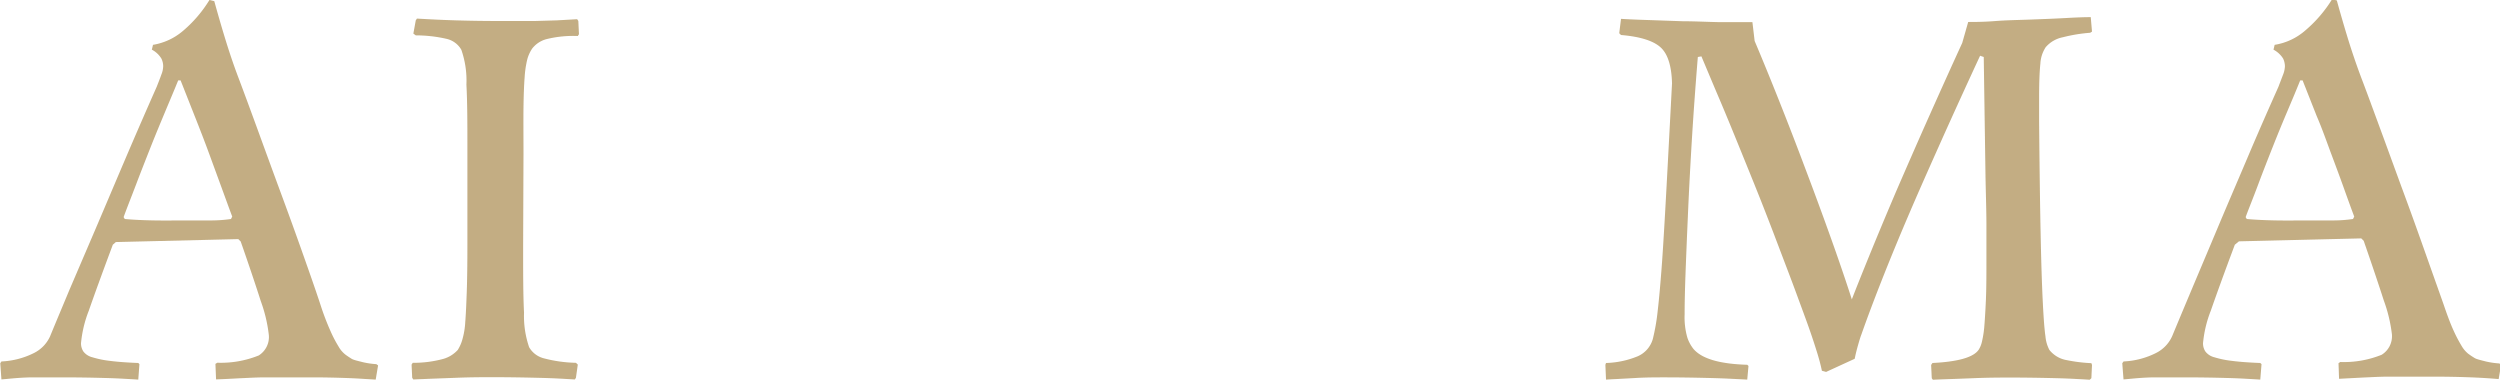
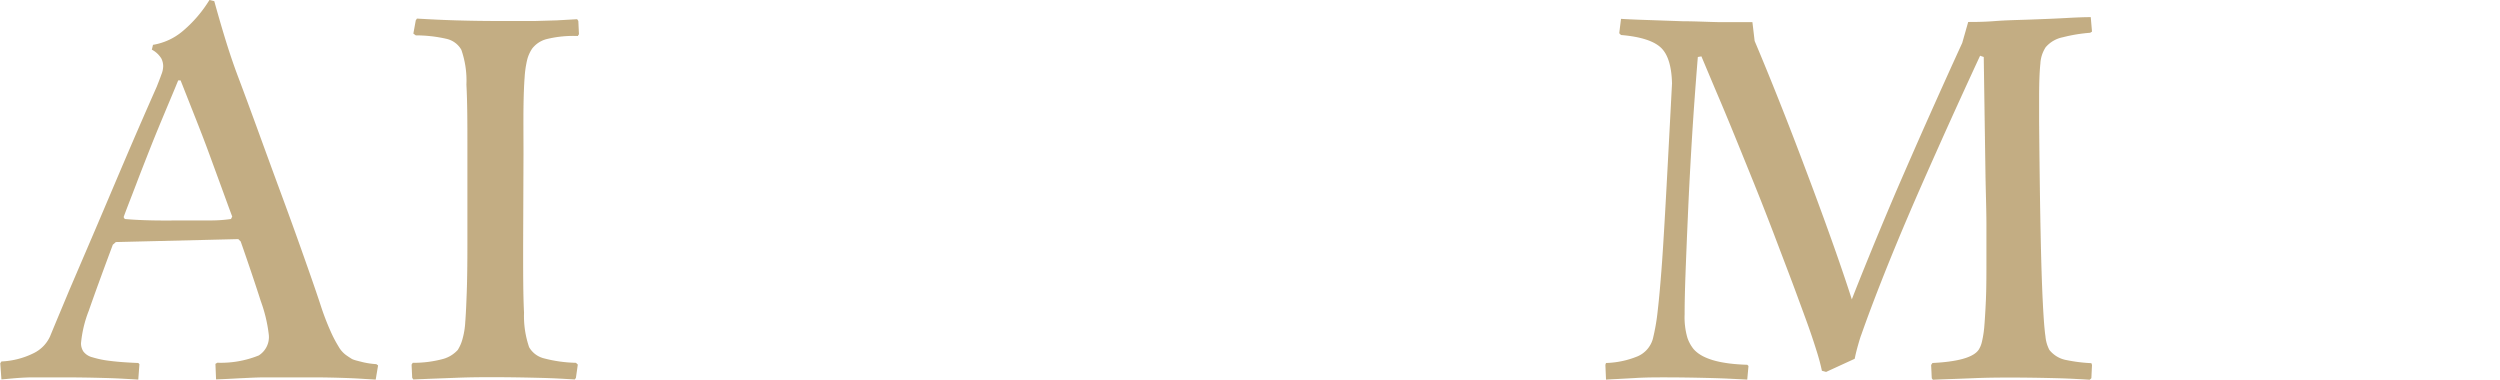
<svg xmlns="http://www.w3.org/2000/svg" viewBox="0 0 279.9 42.52">
  <defs>
    <style>.cls-1{isolation:isolate;}.cls-2{mix-blend-mode:multiply;opacity:0.9;}.cls-3{fill:#bca475;}</style>
  </defs>
  <g class="cls-1">
    <g id="レイヤー_1" data-name="レイヤー 1">
      <g class="cls-2">
        <path class="cls-3" d="M556.18,389.81q-1.81,4.85-2.69,7.39a13.25,13.25,0,0,0-.87,3.63,1.65,1.65,0,0,0,.27.94,1.81,1.81,0,0,0,1,.64,10.73,10.73,0,0,0,1.95.4c.83.11,1.89.19,3.19.24l.13.13-.13,1.75c-1-.09-2.26-.16-3.69-.2s-3-.07-4.84-.07c-1.08,0-2.15,0-3.23,0s-2.26.1-3.56.24l-.13-1.82.13-.2a9,9,0,0,0,3.63-.94,3.88,3.88,0,0,0,1.82-1.88c.53-1.3,1.25-3,2.14-5.14l3-7c1.08-2.53,2.19-5.16,3.36-7.9s2.31-5.35,3.42-7.86q.35-.87.54-1.41a2.56,2.56,0,0,0,.2-.94,1.94,1.94,0,0,0-.2-.84,2.72,2.72,0,0,0-1.07-1l.13-.54A6.89,6.89,0,0,0,564,365.9a14.38,14.38,0,0,0,3-3.49l.54.13c.36,1.3.75,2.66,1.18,4.07s.92,2.9,1.51,4.46c.71,1.88,1.49,4,2.31,6.25s1.67,4.58,2.52,6.88,1.66,4.54,2.42,6.69,1.41,4,1.95,5.64a29,29,0,0,0,1.11,2.92,14.27,14.27,0,0,0,.91,1.75,3.06,3.06,0,0,0,.77.91c.24.18.48.33.7.47s.76.25,1.21.37a9.1,9.1,0,0,0,1.55.23l.2.14-.27,1.61c-1.08-.09-2.18-.16-3.33-.2s-2.4-.07-3.79-.07h-2.42l-2.79,0c-1,0-1.92.06-2.88.1l-2.66.14-.07-1.75.21-.13a11.29,11.29,0,0,0,4.63-.81,2.43,2.43,0,0,0,1.14-2.28,16.42,16.42,0,0,0-.9-3.8q-.91-2.85-2.25-6.68l-.27-.27-13.71.33Zm1.34-2.88c1,.09,2.15.14,3.36.16s2.4,0,3.56,0,2,0,2.85,0a15.59,15.59,0,0,0,2.12-.16l.14-.27c-.32-.85-.7-1.9-1.15-3.13s-.93-2.54-1.44-3.93-1.05-2.78-1.61-4.19l-1.58-4h-.27c-.4,1-.89,2.14-1.44,3.46s-1.12,2.68-1.68,4.1-1.1,2.79-1.62,4.16-1,2.56-1.37,3.59Z" transform="translate(-543.55 -362.41)" />
        <path class="cls-3" d="M602.12,390c0,3,0,5.43.1,7.42a10.76,10.76,0,0,0,.57,3.86,2.65,2.65,0,0,0,1.62,1.24,15.33,15.33,0,0,0,3.62.51l.21.2-.21,1.48-.13.2c-1.08-.09-2.43-.16-4.07-.2s-3.37-.07-5.2-.07c-1,0-2.4,0-4.1.07s-3.27.11-4.7.2l-.13-.2-.07-1.48.13-.2a12.66,12.66,0,0,0,3.43-.44,3.47,3.47,0,0,0,1.61-1,4.48,4.48,0,0,0,.5-1.11,8.77,8.77,0,0,0,.34-2c.07-.88.12-2,.17-3.43s.07-3.19.07-5.34V379.27c0-2.91,0-5.38-.11-7.39a10.49,10.49,0,0,0-.57-3.9,2.55,2.55,0,0,0-1.61-1.21,15.36,15.36,0,0,0-3.49-.4l-.27-.2.27-1.48.13-.2c1.52.09,3,.16,4.37.2s2.93.07,4.63.07l1.95,0c.72,0,1.48,0,2.29,0l2.41-.07,2.29-.13.13.2.07,1.48-.13.2a12.62,12.62,0,0,0-3.46.34,3,3,0,0,0-1.65,1.07,4.16,4.16,0,0,0-.54,1.18,11.41,11.41,0,0,0-.3,2c-.07.88-.11,2-.13,3.39s0,3.16,0,5.31Z" transform="translate(-543.55 -362.41)" />
        <path class="cls-3" d="M759.91,403.05c2.86-.14,4.59-.63,5.17-1.48a2.79,2.79,0,0,0,.37-.91,11.73,11.73,0,0,0,.27-1.78c.06-.76.12-1.71.17-2.85s.06-2.54.06-4.2q0-1.81,0-4.17c0-1.56-.06-3.33-.1-5.3l-.2-13.57-.41-.14q-2.15,4.64-4.16,9.11c-1.34,3-2.59,5.8-3.73,8.46s-2.17,5.16-3.09,7.49-1.69,4.39-2.32,6.18c-.09.22-.21.62-.37,1.18s-.28,1.06-.37,1.51L748,404.05l-.47-.13c-.13-.63-.31-1.31-.54-2.05s-.52-1.64-.9-2.72-.86-2.36-1.41-3.86-1.27-3.37-2.12-5.61q-.81-2.15-1.91-4.94c-.74-1.86-1.51-3.75-2.29-5.67s-1.55-3.8-2.32-5.61-1.43-3.39-2-4.74l-.4.07q-.41,5-.68,9.47t-.43,8.23c-.11,2.48-.2,4.68-.27,6.58s-.1,3.42-.1,4.54a8.22,8.22,0,0,0,.3,2.58,4.09,4.09,0,0,0,.71,1.31q1.41,1.62,6,1.75l.14.13-.14,1.55c-1.2-.09-2.62-.16-4.23-.2s-3.27-.07-5-.07c-1,0-2.11,0-3.26.07s-2.25.11-3.32.2l-.07-1.68.07-.2a10,10,0,0,0,3.52-.74,3,3,0,0,0,1.72-1.95,23,23,0,0,0,.54-3.09q.25-2.14.5-5.61c.16-2.3.32-5.1.5-8.4s.38-7.13.61-11.52c-.05-1.92-.46-3.26-1.25-4s-2.27-1.23-4.46-1.41l-.2-.2.2-1.61c.71.05,1.7.09,2.95.13l4,.14c1.41,0,2.8.08,4.16.1l3.6,0L740,367q1.27,3,2.75,6.72t2.92,7.56q1.46,3.85,2.82,7.65t2.39,7q.67-1.74,2-5t3-7.18c1.15-2.65,2.35-5.4,3.63-8.27s2.52-5.62,3.73-8.26l.67-2.35c.72,0,1.72,0,3-.1s2.64-.12,4-.17,2.7-.1,3.93-.17,2.16-.1,2.79-.1l.14,1.62-.21.13a17.5,17.5,0,0,0-3.05.5,3.4,3.4,0,0,0-1.92,1.11,3.69,3.69,0,0,0-.6,1.85c-.09.83-.14,2.09-.14,3.79V376q.07,7.86.17,12.66t.24,7.56c.09,1.83.19,3.12.3,3.86a4,4,0,0,0,.44,1.51,3.15,3.15,0,0,0,1.94,1.14,17.65,17.65,0,0,0,2.76.34l.07.2-.07,1.48-.2.2c-.94-.09-2.21-.16-3.8-.2s-3.28-.07-5.07-.07c-1,0-2.38,0-4.06.07s-3.22.11-4.61.2l-.13-.2-.07-1.48Z" transform="translate(-543.55 -362.41)" />
-         <path class="cls-3" d="M793.76,389.81c-1.21,3.23-2.1,5.69-2.69,7.39a13.25,13.25,0,0,0-.87,3.63,1.65,1.65,0,0,0,.27.94,1.81,1.81,0,0,0,1,.64,10.73,10.73,0,0,0,1.95.4c.83.11,1.89.19,3.19.24l.14.13-.14,1.75c-1-.09-2.26-.16-3.69-.2s-3-.07-4.84-.07c-1.07,0-2.15,0-3.22,0s-2.27.1-3.56.24l-.14-1.82.14-.2a9,9,0,0,0,3.62-.94,3.88,3.88,0,0,0,1.82-1.88c.54-1.3,1.25-3,2.15-5.14s1.88-4.45,2.95-7,2.2-5.16,3.36-7.9,2.31-5.35,3.43-7.86l.54-1.41a2.79,2.79,0,0,0,.2-.94,2.1,2.1,0,0,0-.2-.84,2.84,2.84,0,0,0-1.08-1l.13-.54a6.85,6.85,0,0,0,3.43-1.61,14.63,14.63,0,0,0,3-3.49l.53.13c.36,1.3.75,2.66,1.18,4.07s.93,2.9,1.51,4.46c.72,1.88,1.49,4,2.32,6.25s1.67,4.58,2.52,6.88,1.65,4.54,2.41,6.69,1.42,4,2,5.64c.41,1.21.77,2.18,1.11,2.92a15.82,15.82,0,0,0,.91,1.75,3.21,3.21,0,0,0,.77.91c.25.18.48.33.71.47s.76.25,1.2.37a9.25,9.25,0,0,0,1.55.23l.2.14-.27,1.61c-1.07-.09-2.18-.16-3.32-.2s-2.41-.07-3.8-.07h-2.42l-2.78,0c-1,0-1.93.06-2.89.1l-2.66.14-.06-1.75.2-.13a11.25,11.25,0,0,0,4.63-.81,2.44,2.44,0,0,0,1.15-2.28,16.63,16.63,0,0,0-.91-3.8q-.92-2.85-2.25-6.68l-.27-.27-13.7.33Zm1.34-2.88c1,.09,2.15.14,3.36.16s2.4,0,3.56,0,2,0,2.86,0a15.43,15.43,0,0,0,2.11-.16l.14-.27c-.32-.85-.7-1.9-1.14-3.13s-.93-2.54-1.45-3.93-1-2.78-1.61-4.19l-1.58-4h-.27c-.4,1-.88,2.14-1.44,3.46s-1.12,2.68-1.68,4.1-1.1,2.79-1.61,4.16-1,2.56-1.38,3.59Z" transform="translate(-543.55 -362.41)" />
      </g>
    </g>
  </g>
</svg>